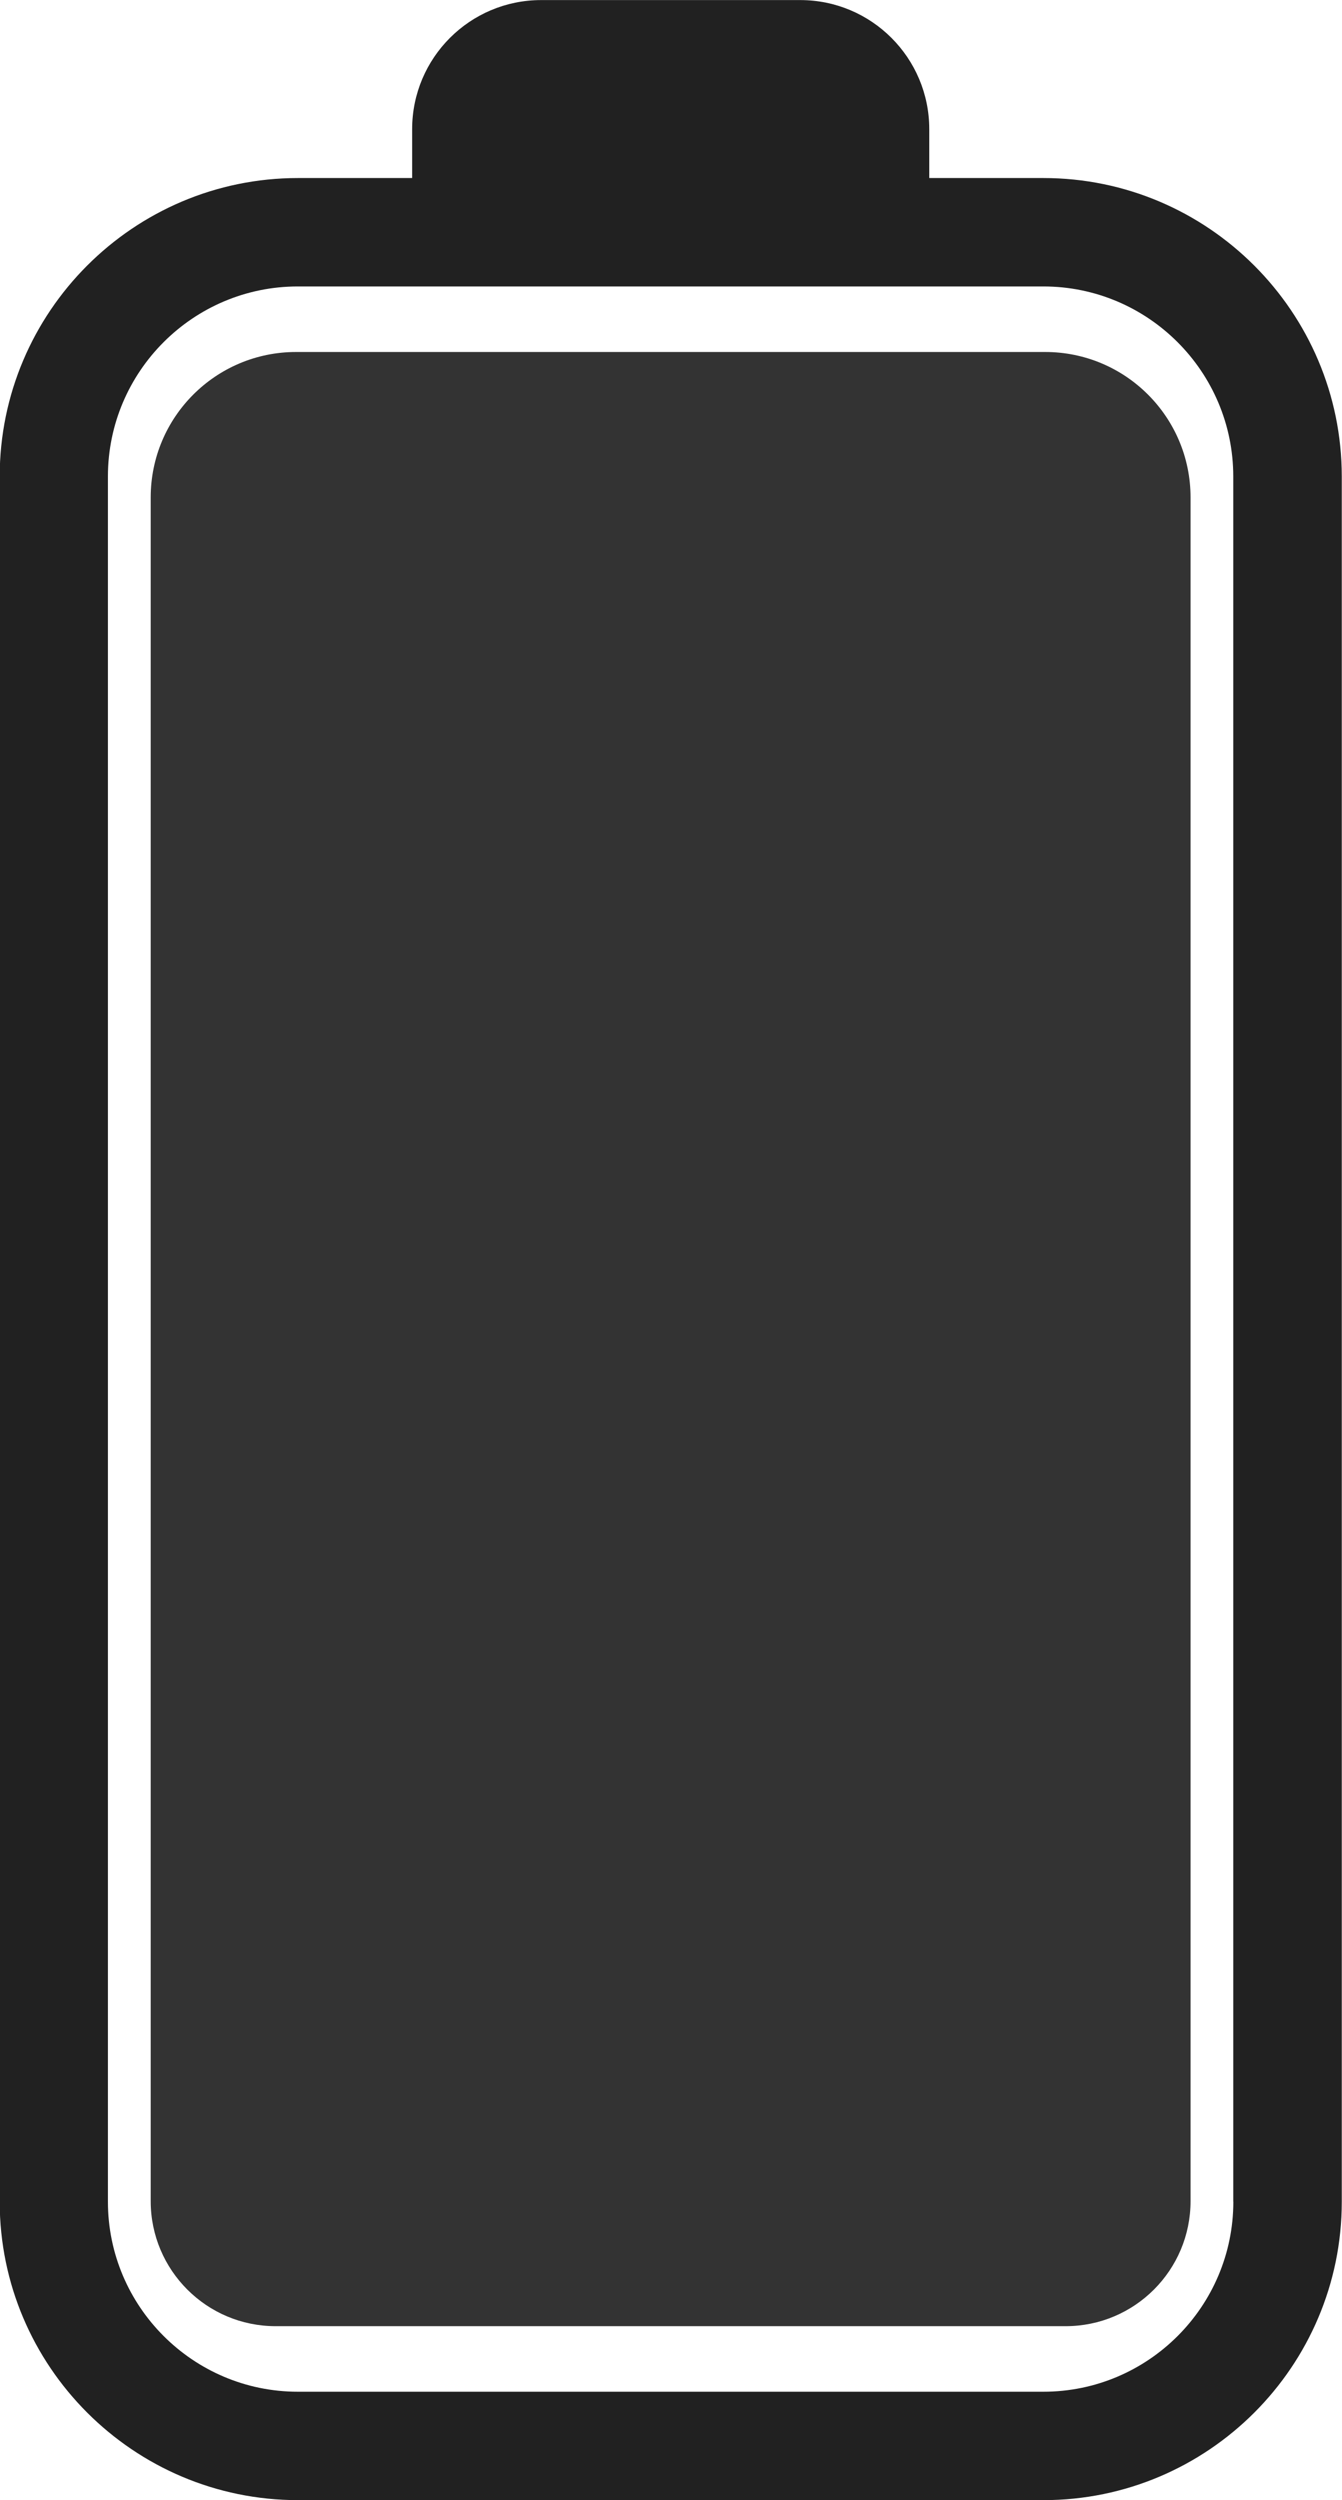
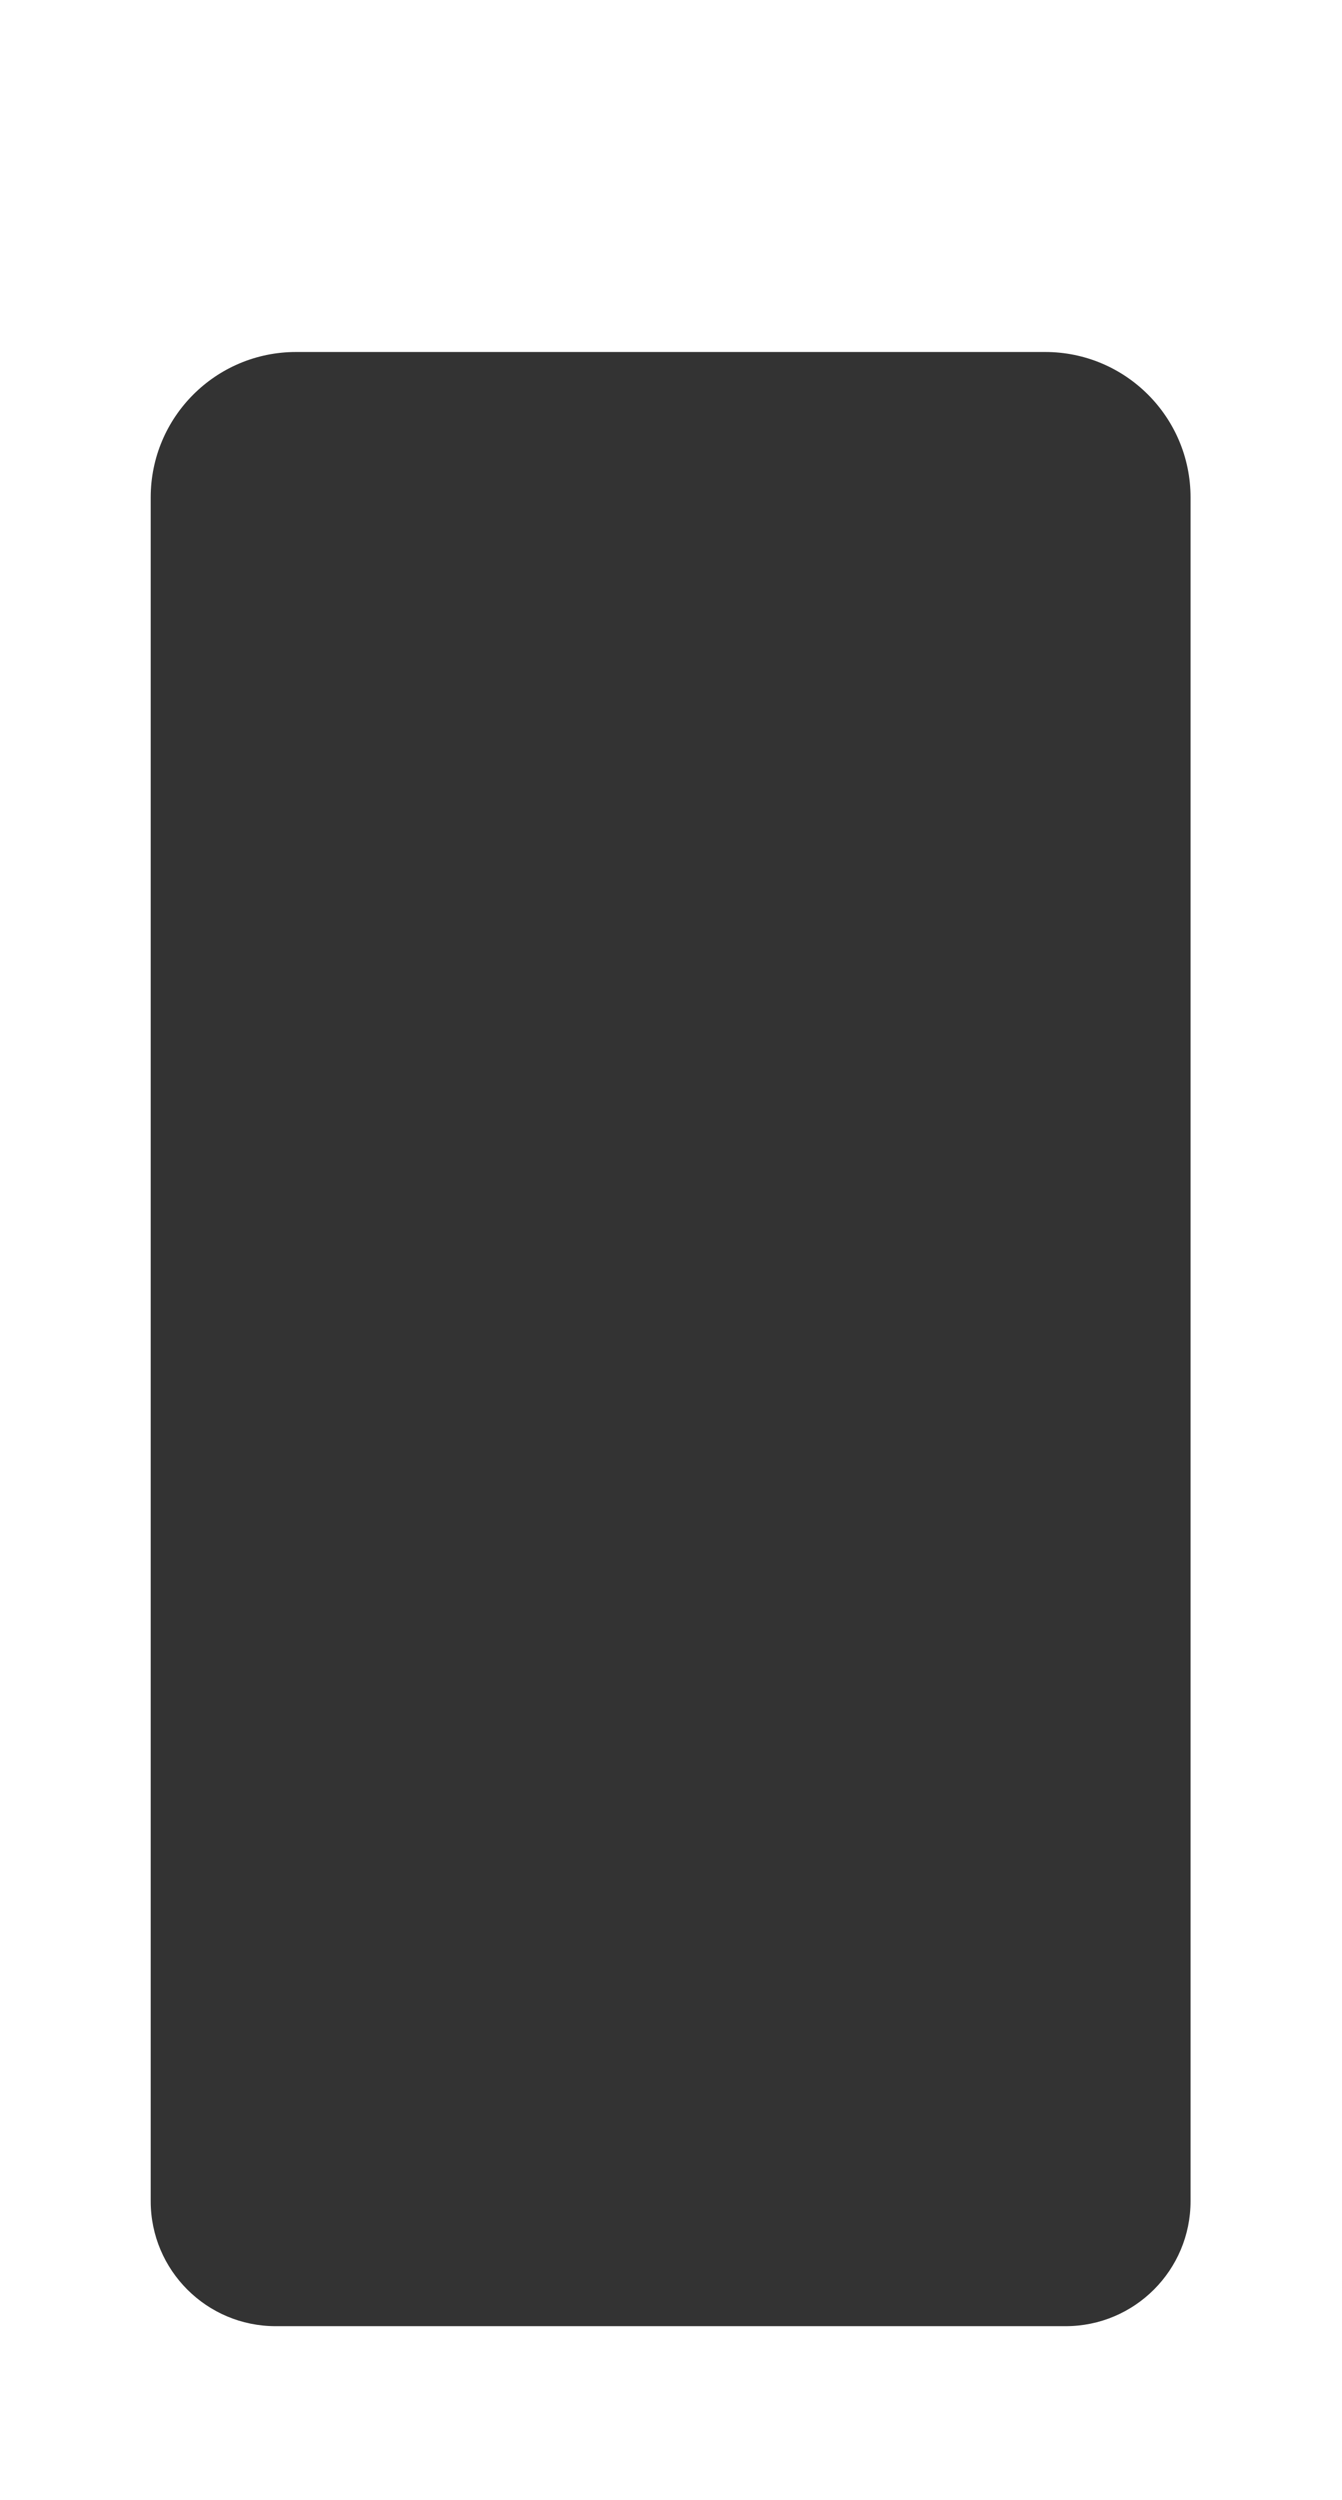
<svg xmlns="http://www.w3.org/2000/svg" height="337.6" preserveAspectRatio="xMidYMid meet" version="1.0" viewBox="159.6 81.2 181.3 337.6" width="181.3" zoomAndPan="magnify">
  <g>
    <g id="change1_1">
-       <path d="M300.56,105.24h-15.42v-6.6c0-9.63-7.81-17.43-17.43-17.43h-35c-9.63,0-17.43,7.81-17.43,17.43v6.6h-15.42 c-22.22,0-40.3,18.08-40.3,40.31V378.5c0,22.22,18.08,40.3,40.3,40.3h100.71c22.22,0,40.3-18.08,40.3-40.3V145.54 C340.86,123.32,322.78,105.24,300.56,105.24z M326.22,378.5c0,14.15-11.51,25.66-25.66,25.66H199.84 c-14.15,0-25.66-11.51-25.66-25.66V145.54c0-14.15,11.51-25.66,25.66-25.66h100.71c14.15,0,25.66,11.51,25.66,25.66V378.5z" fill="#212121" />
-     </g>
+       </g>
    <g id="change2_1">
      <path d="M300.8,128.73H199.6c-10.85,0-19.64,8.79-19.64,19.64v32.86v164.22v32.98c0,9.32,7.56,16.88,16.88,16.88 h106.72c9.32,0,16.88-7.56,16.88-16.88v-32.98V181.23v-32.86C320.44,137.52,311.65,128.73,300.8,128.73z" fill="#333" />
    </g>
  </g>
</svg>